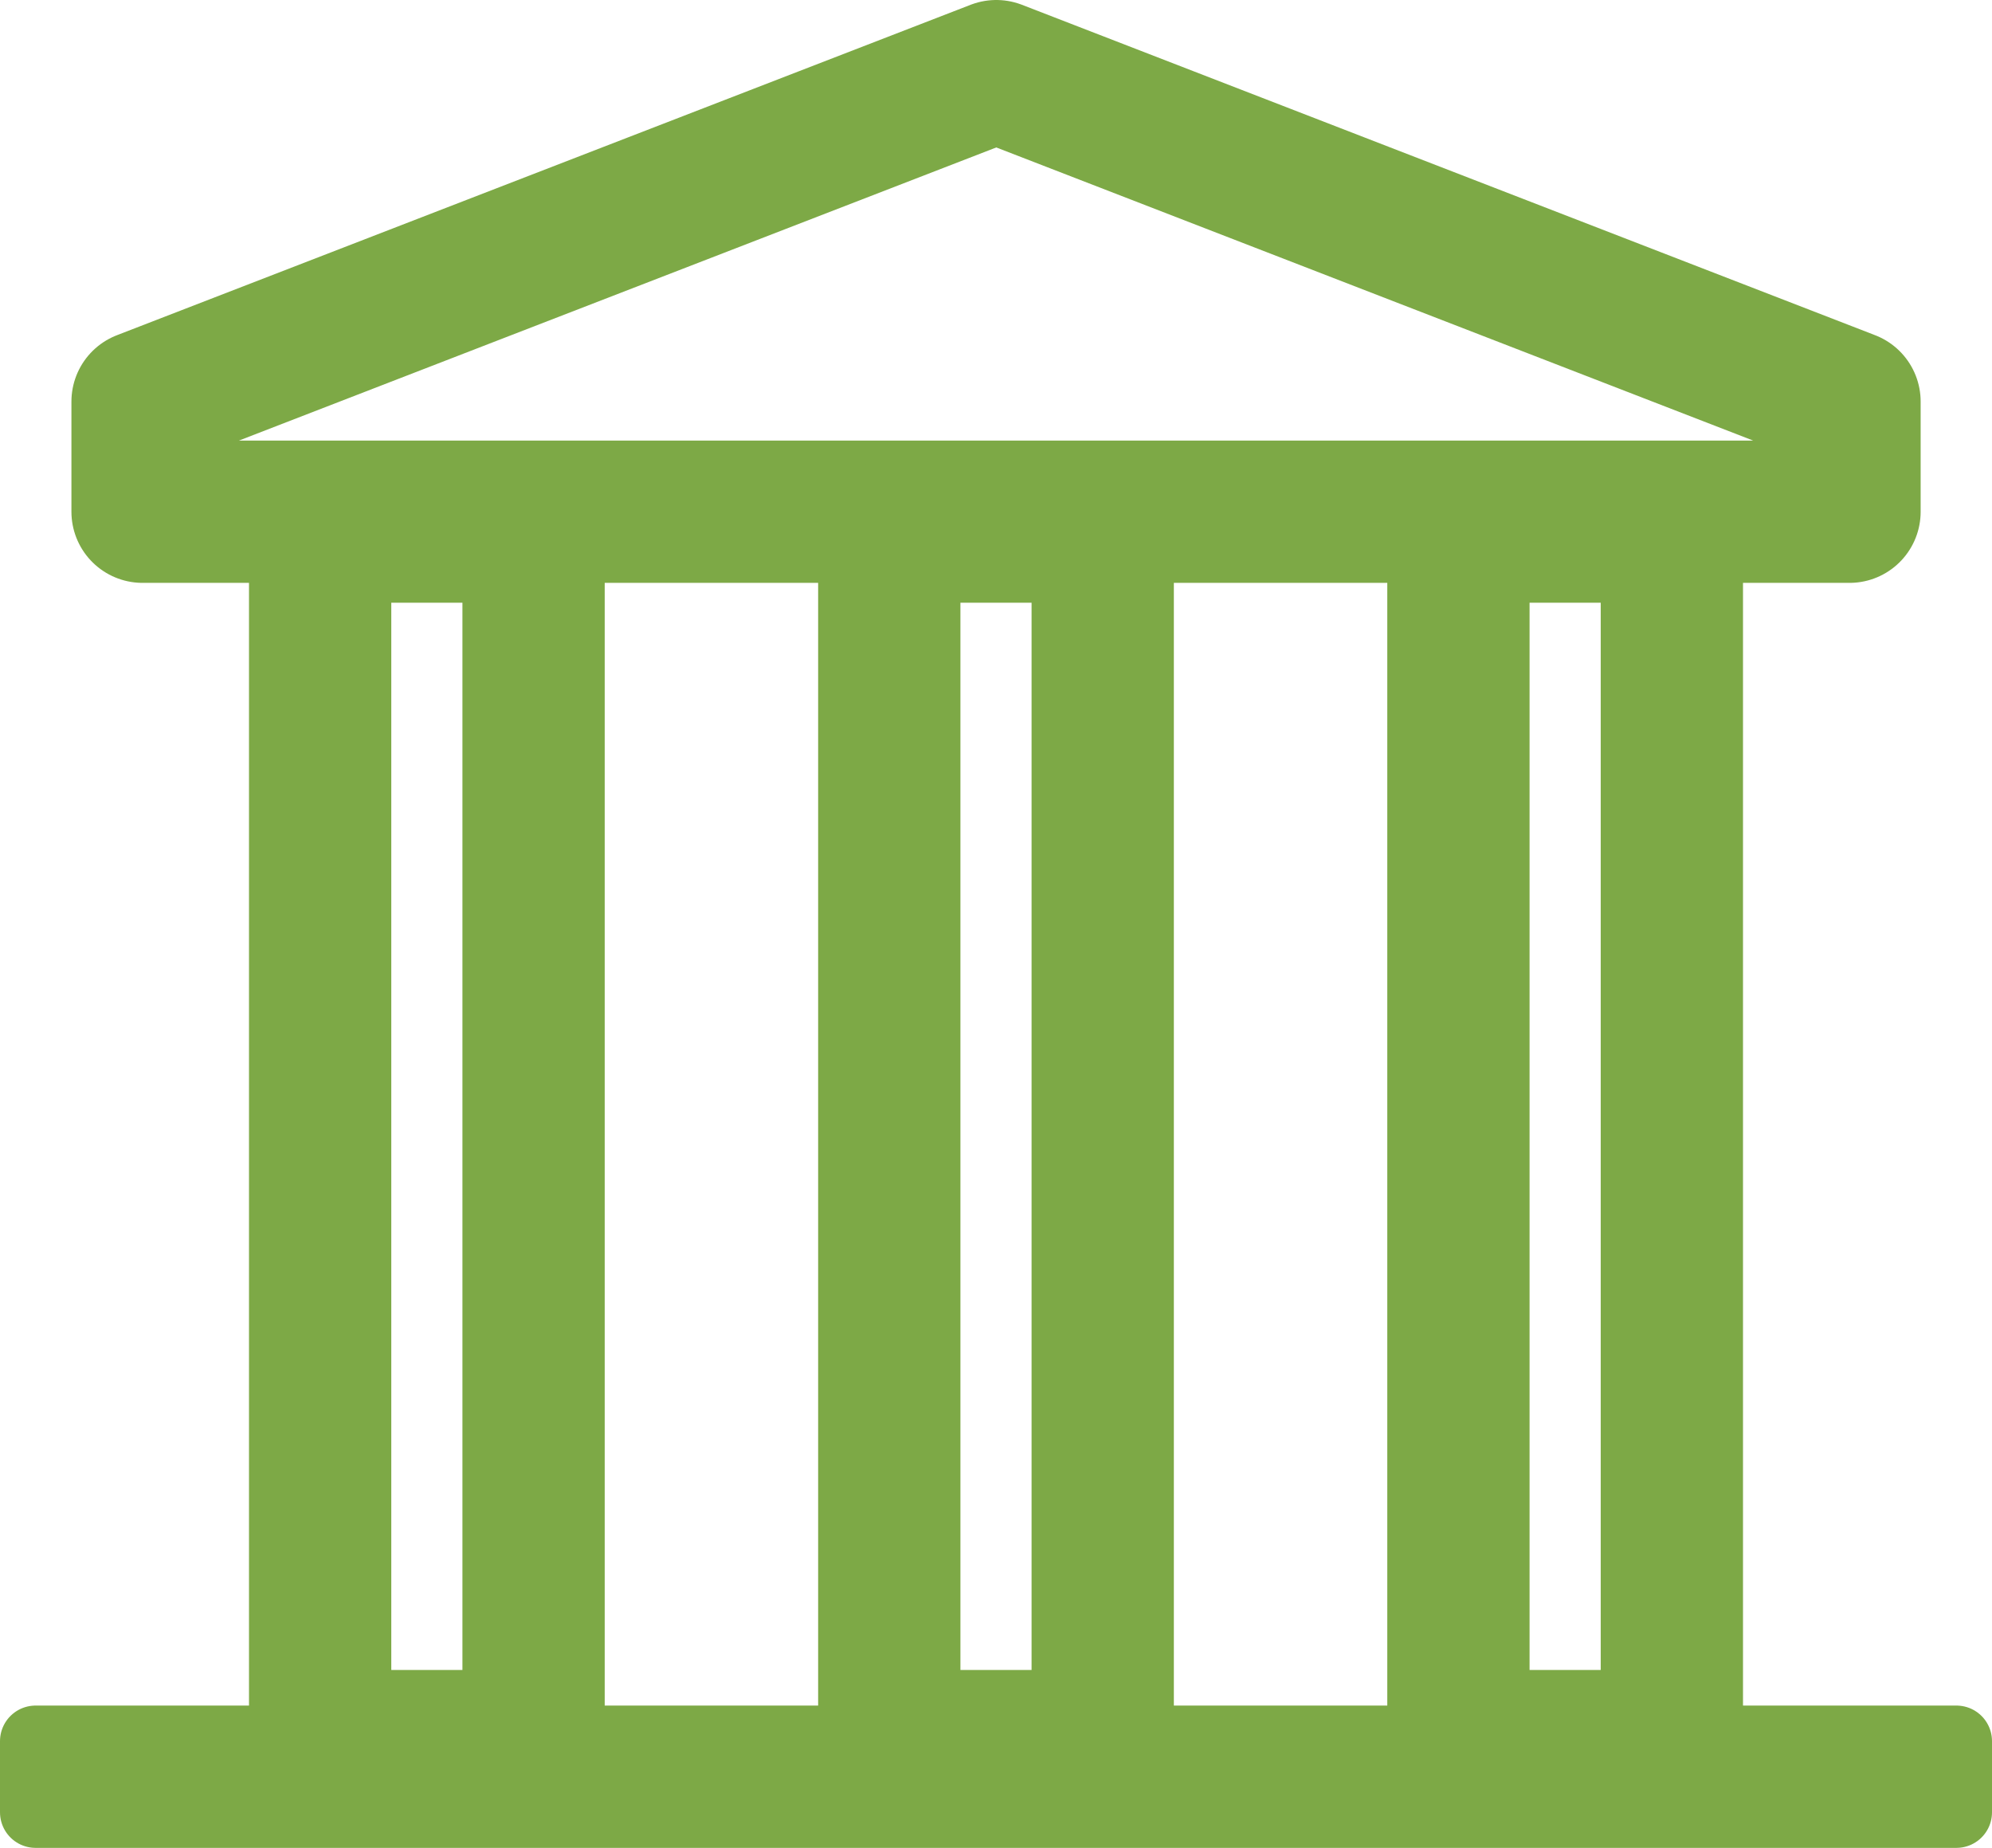
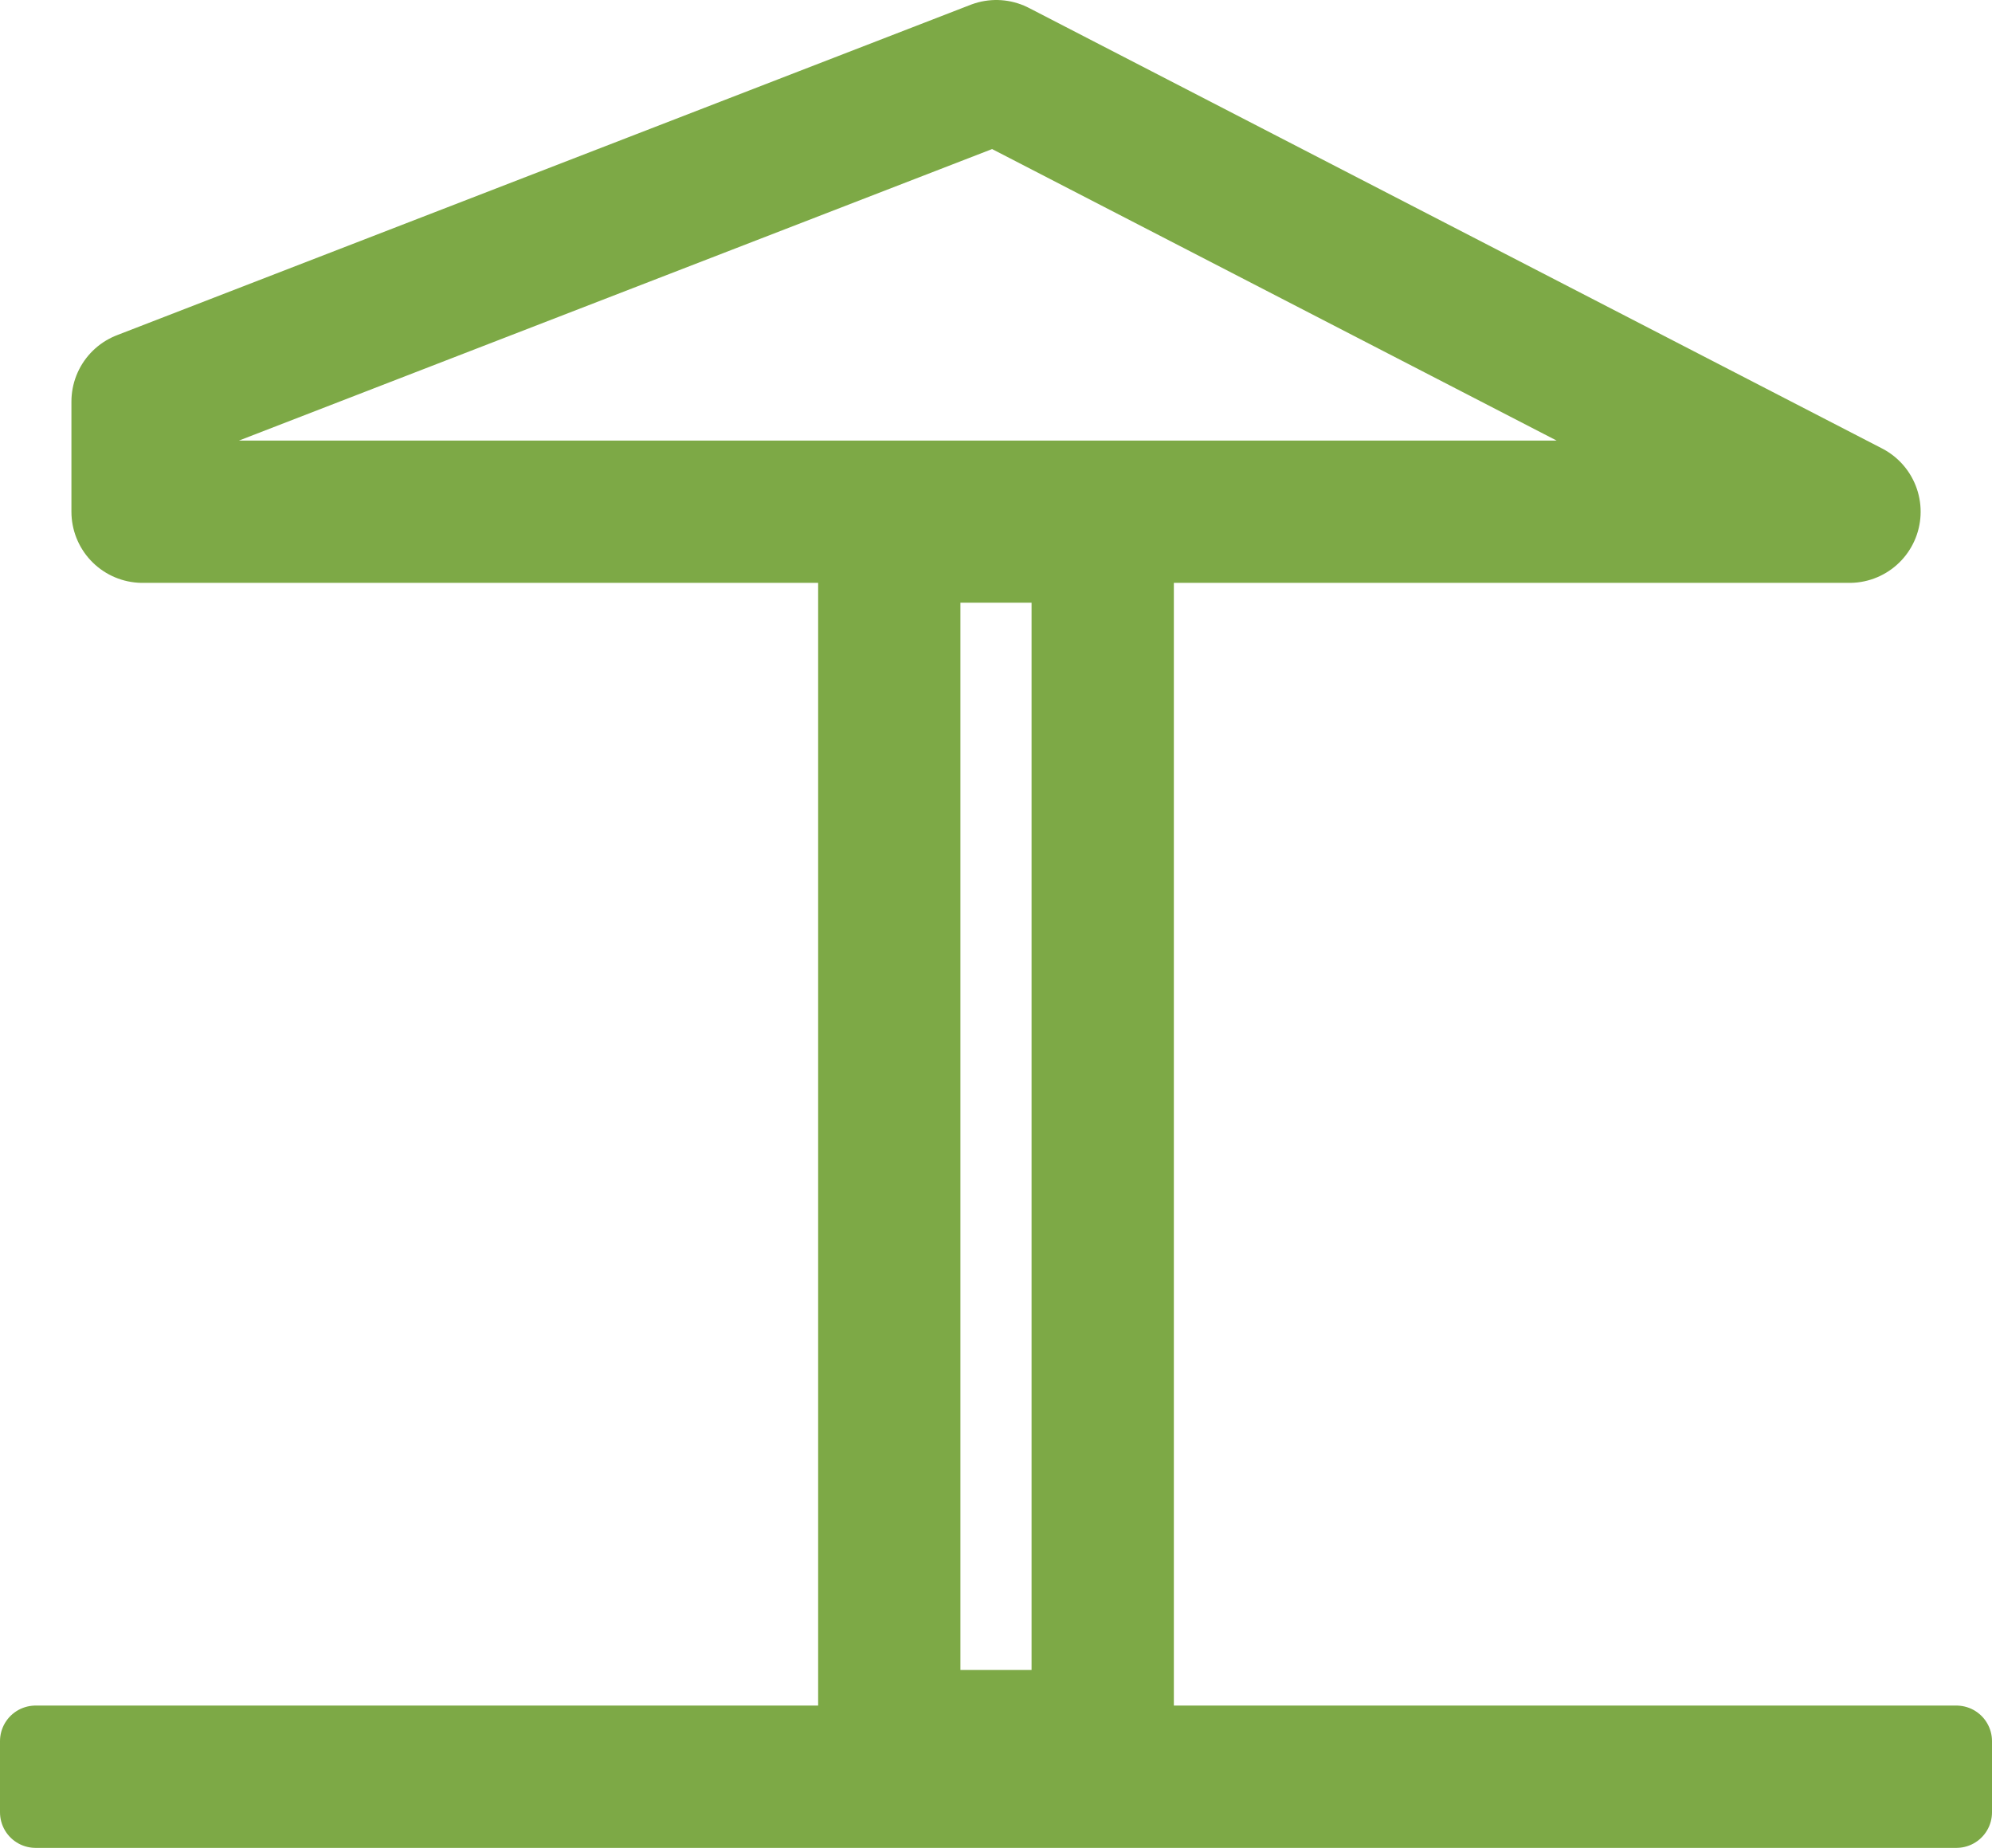
<svg xmlns="http://www.w3.org/2000/svg" width="28" height="25.971" viewBox="0 0 28 25.971">
  <g transform="translate(1.134 0.5)">
-     <path d="M12.5.5.5,5.144V6.692H24.493V5.144Z" transform="translate(0.37)" fill="none" stroke="#7da946" stroke-linecap="round" stroke-linejoin="round" stroke-miterlimit="10" stroke-width="2" />
+     <path d="M12.5.5.5,5.144V6.692H24.493Z" transform="translate(0.37)" fill="none" stroke="#7da946" stroke-linecap="round" stroke-linejoin="round" stroke-miterlimit="10" stroke-width="2" />
    <rect width="27" height="1" transform="translate(-0.634 23.971)" stroke-width="1" stroke="#7da946" stroke-linecap="round" stroke-linejoin="round" stroke-miterlimit="10" fill="#7da946" />
-     <rect width="3" height="17" transform="translate(3.366 6.971)" stroke-width="2" stroke="#7da946" stroke-linecap="round" stroke-linejoin="round" stroke-miterlimit="10" fill="none" />
    <rect width="3" height="17" transform="translate(11.366 6.971)" stroke-width="2" stroke="#7da946" stroke-linecap="round" stroke-linejoin="round" stroke-miterlimit="10" fill="none" />
-     <rect width="3" height="17" transform="translate(19.366 6.971)" stroke-width="2" stroke="#7da946" stroke-linecap="round" stroke-linejoin="round" stroke-miterlimit="10" fill="none" />
  </g>
</svg>